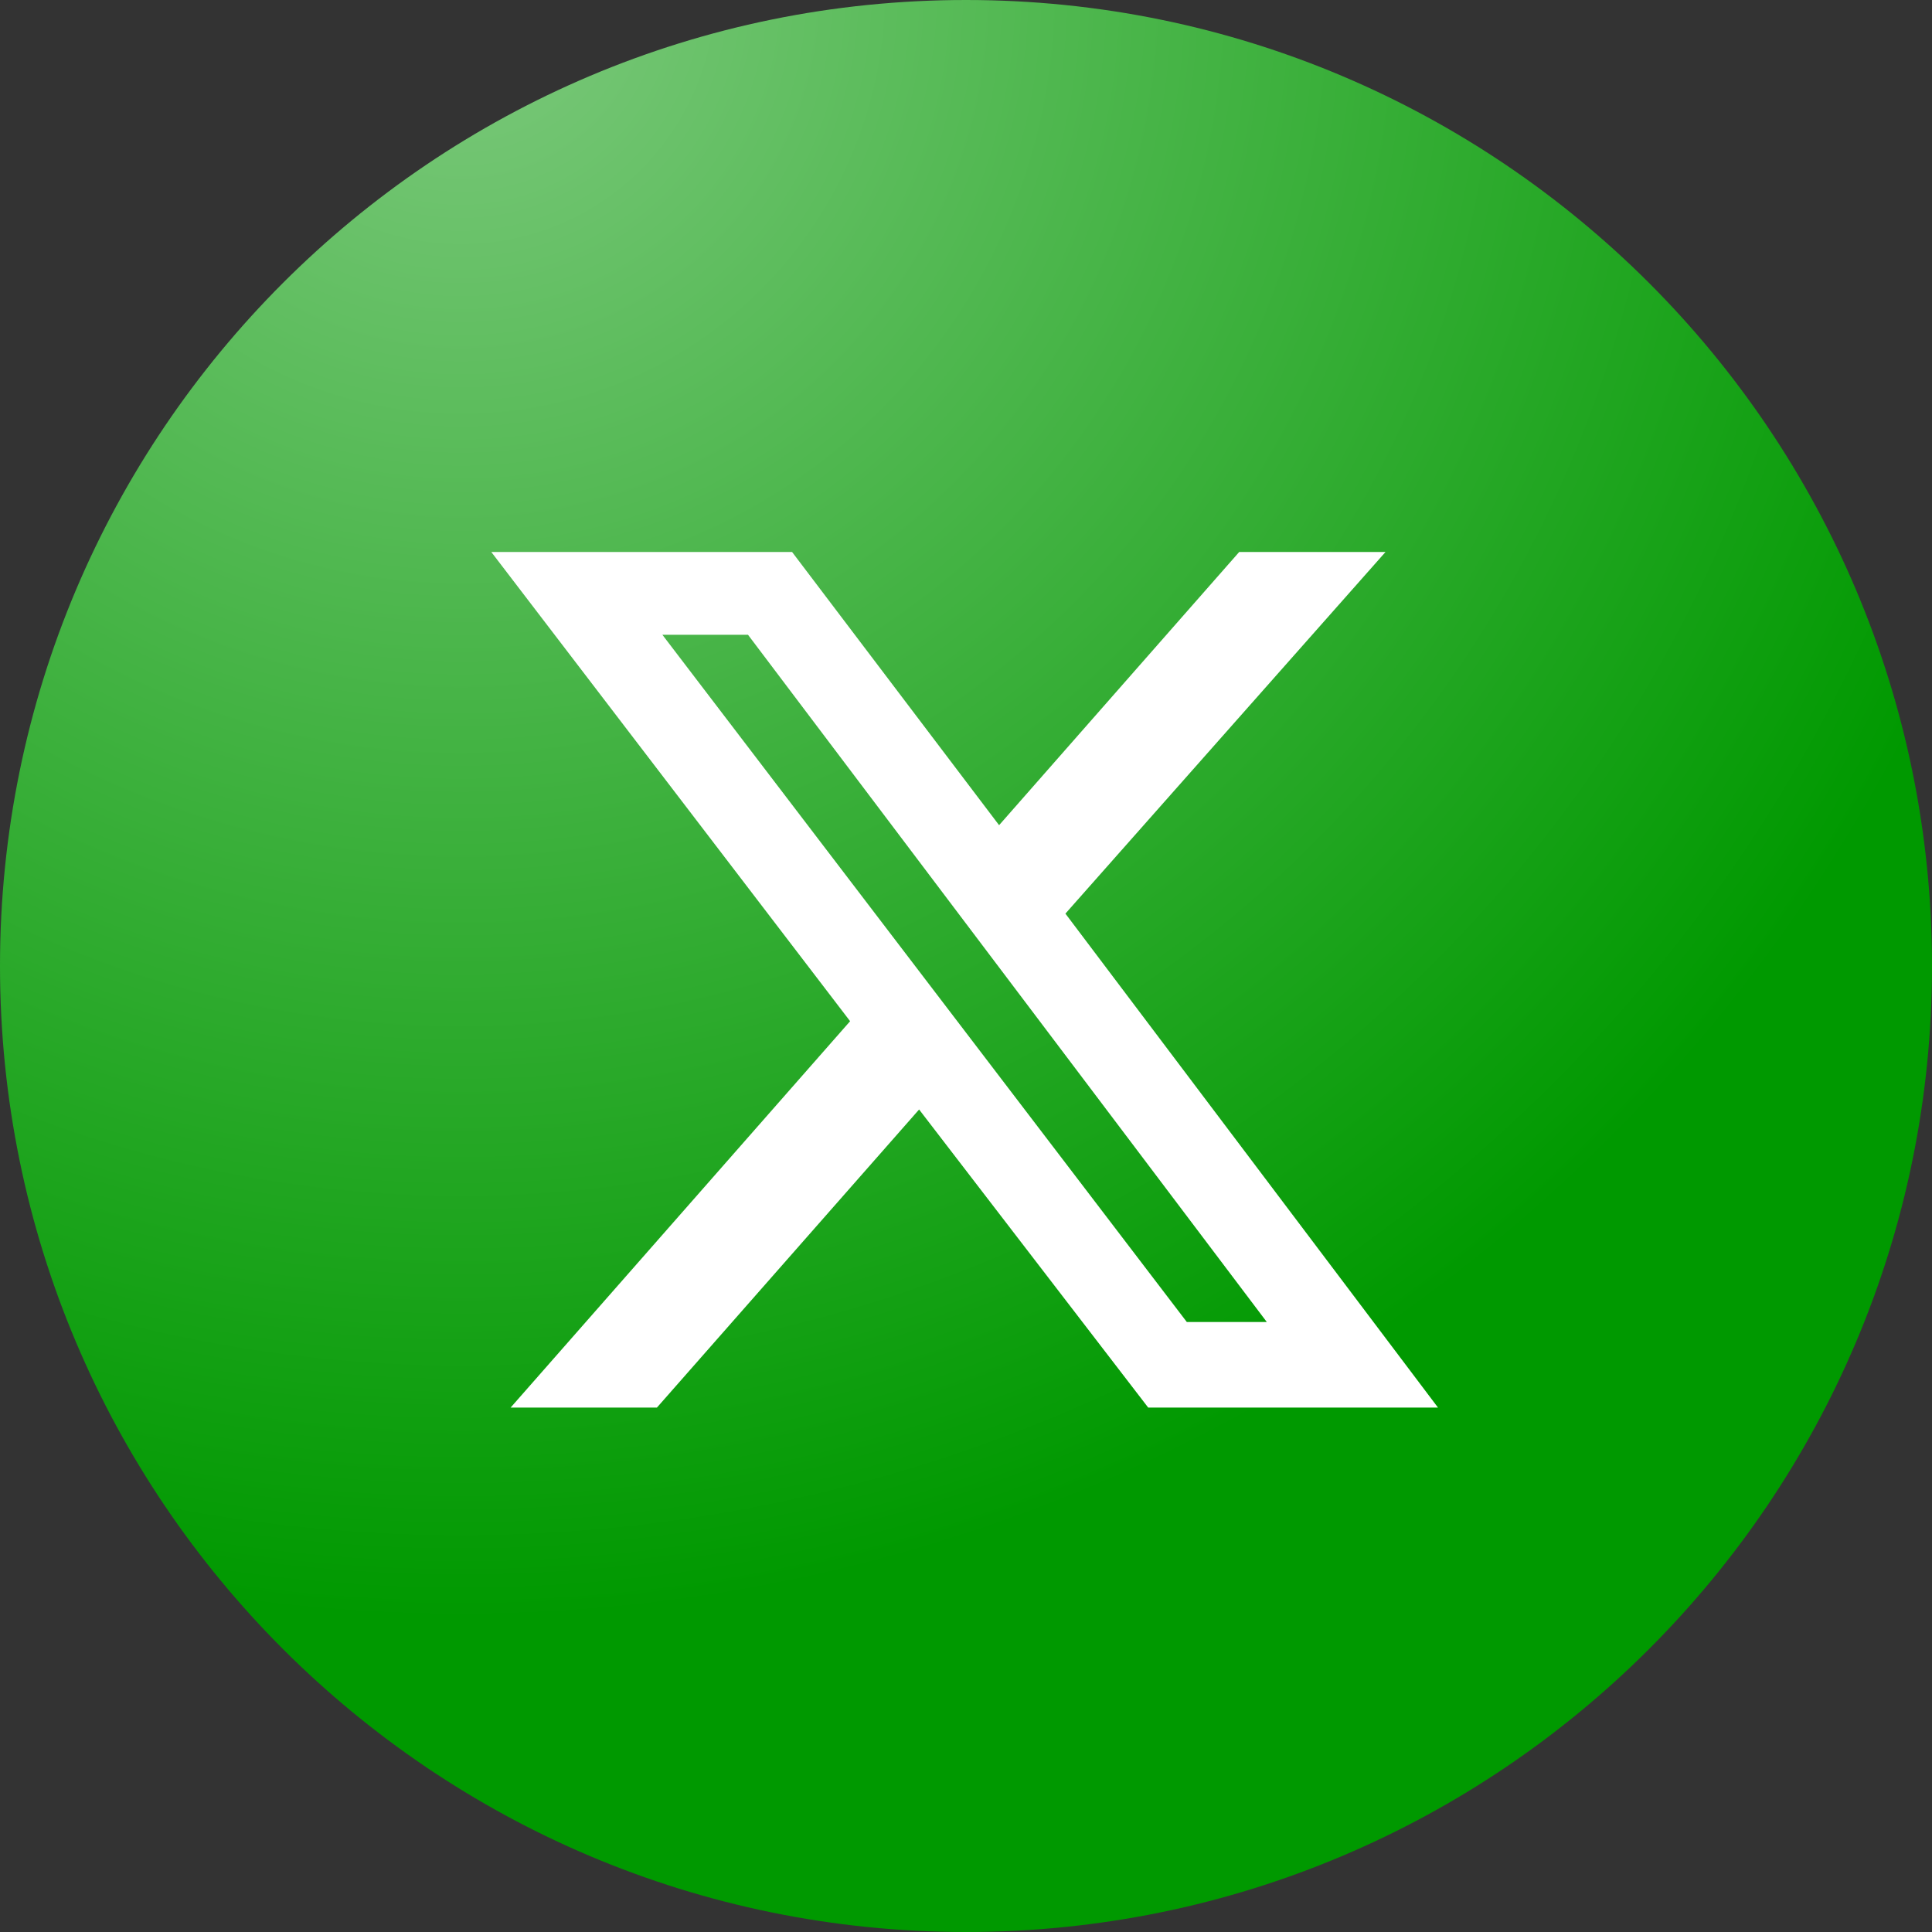
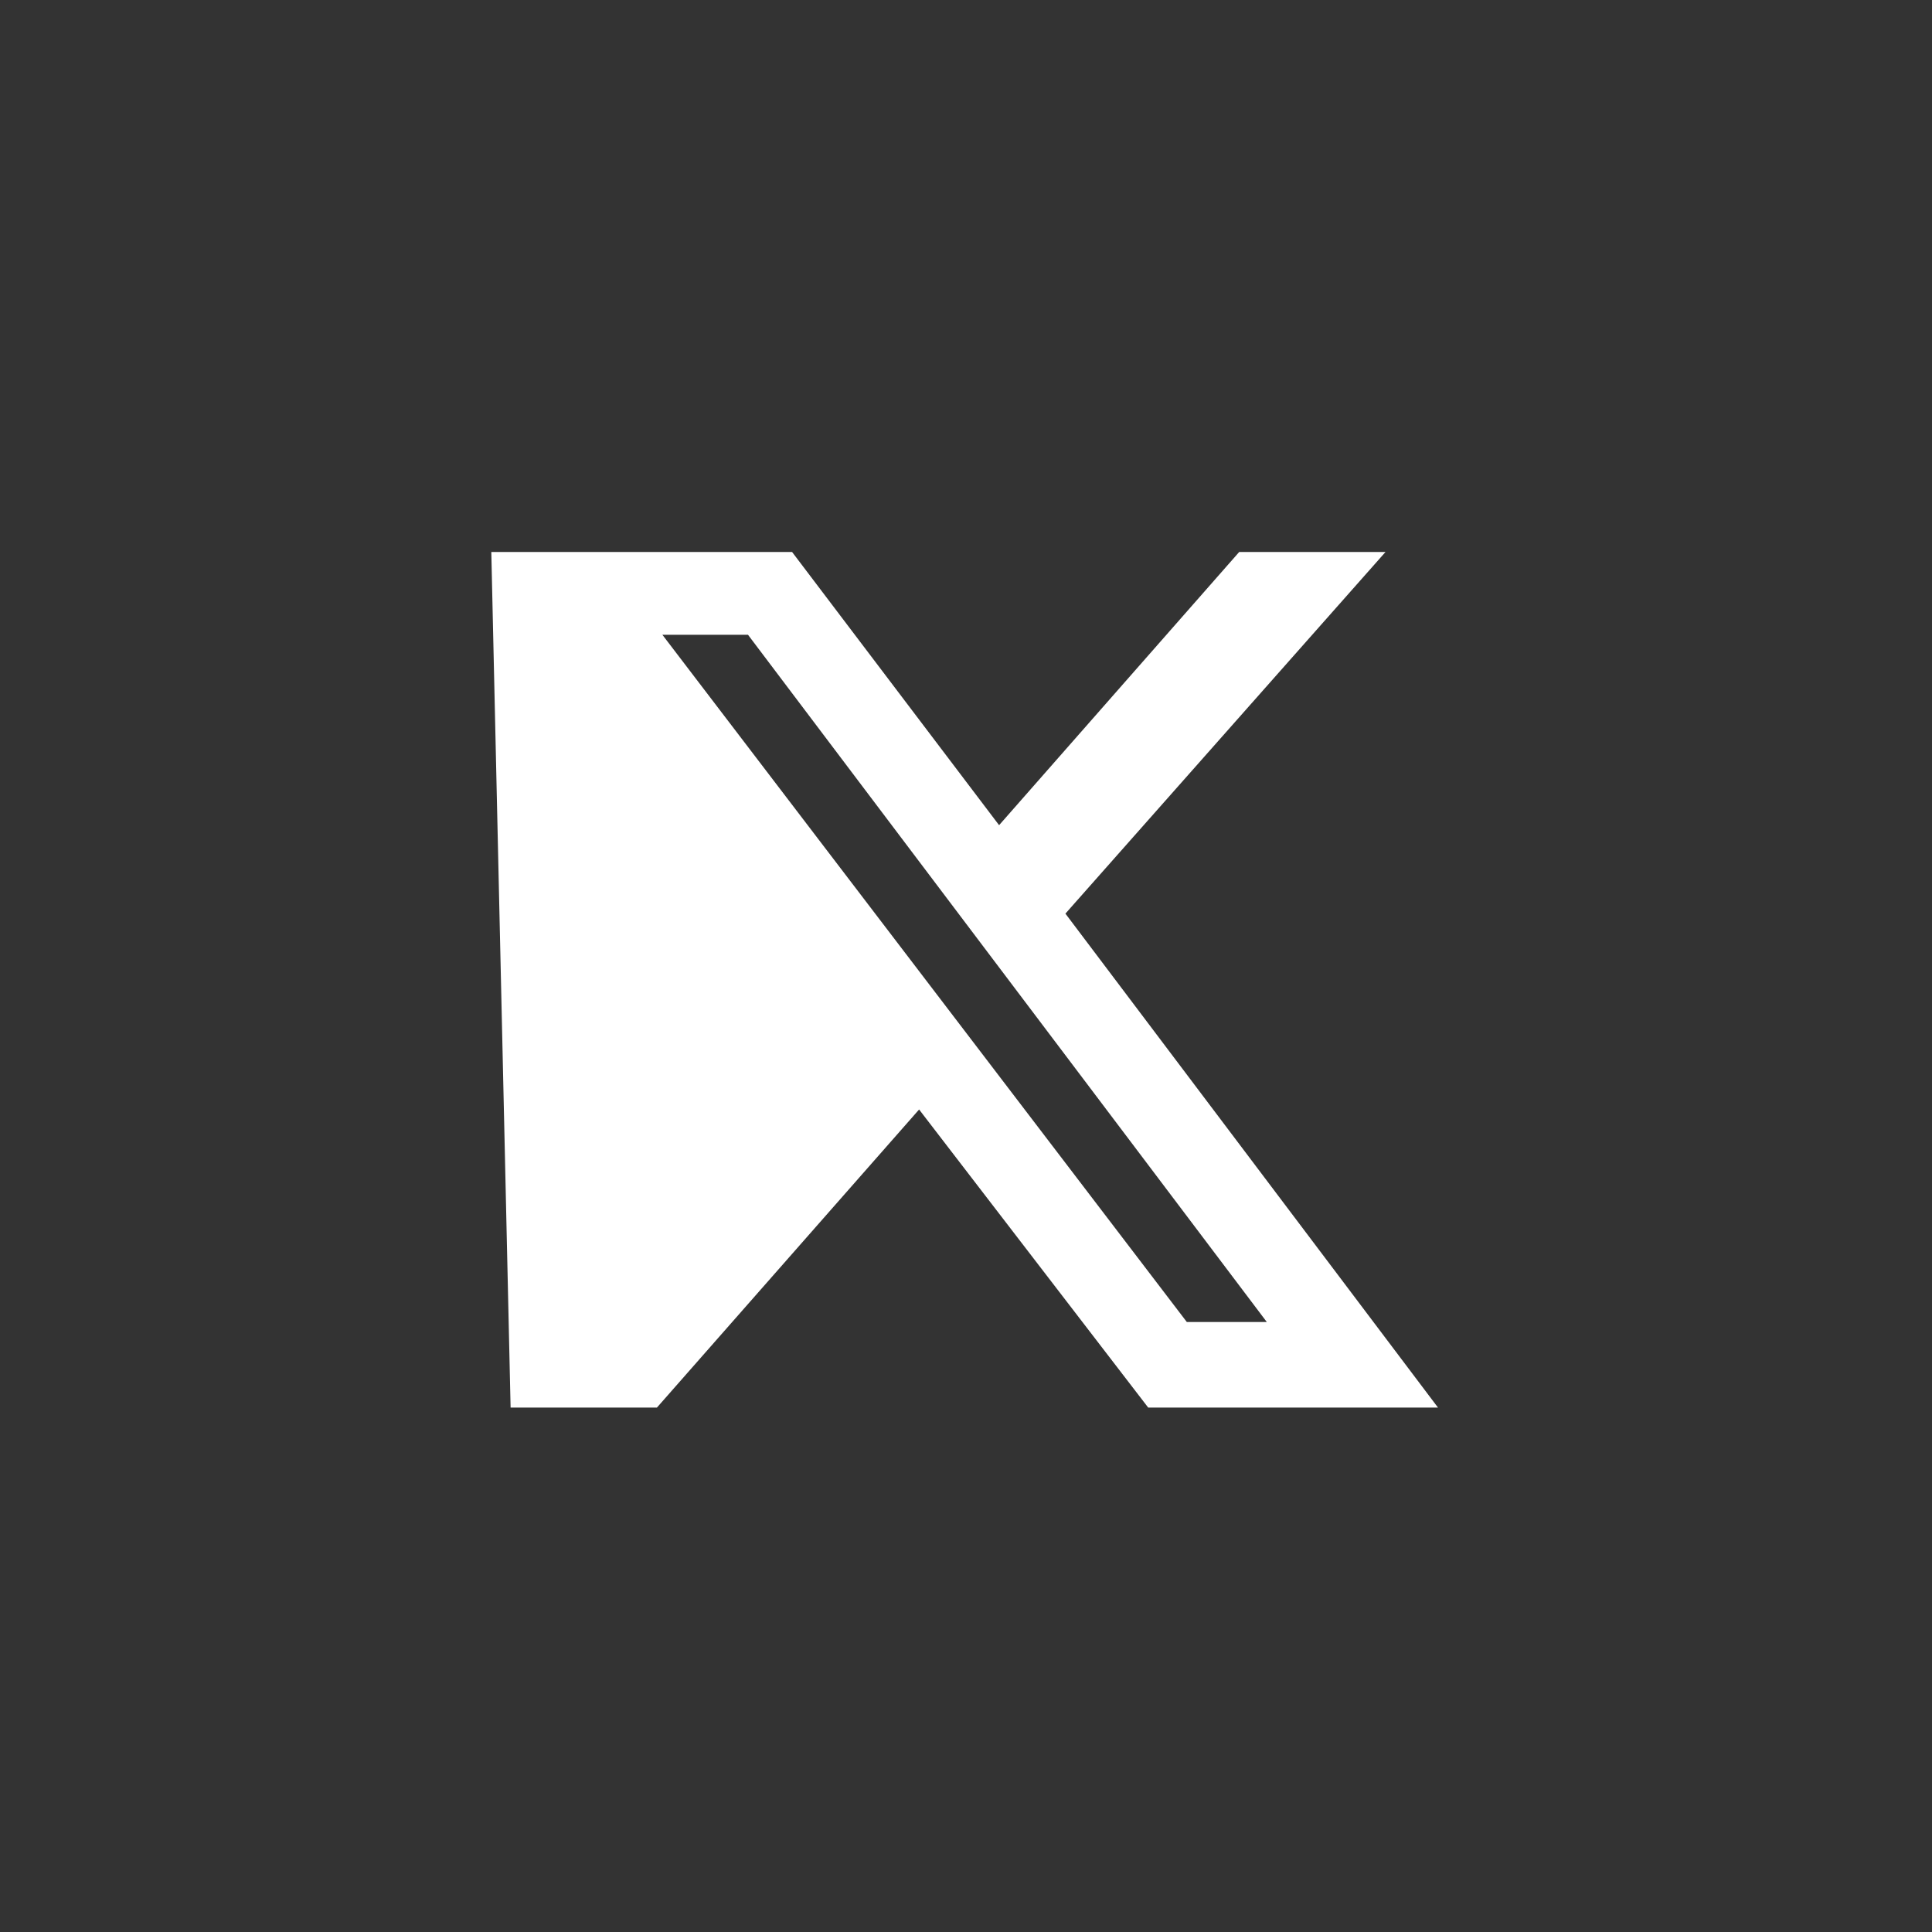
<svg xmlns="http://www.w3.org/2000/svg" width="70px" height="70px" viewBox="0 0 70 70" version="1.1">
  <rect x="0" y="0" width="70" height="70" fill="#333333" stroke="none" />
  <defs>
    <radialGradient id="radial0" gradientUnits="userSpaceOnUse" cx="-265.903" cy="426.857" fx="-265.903" fy="426.857" r="0.837" gradientTransform="matrix(70,0,0,-70,18630,29880)">
      <stop offset="0" style="stop-color:rgb(49.02%,78.824%,49.02%);stop-opacity:1;" />
      <stop offset="1" style="stop-color:rgb(0%,60%,0%);stop-opacity:1;" />
    </radialGradient>
  </defs>
  <g id="surface1">
-     <path style=" stroke:none;fill-rule:evenodd;fill:url(#radial0);" d="M 70 35 C 70 54.328 54.328 70 35 70 C 15.672 70 0 54.328 0 35 C 0 15.672 15.672 0 35 0 C 54.328 0 70 15.672 70 35 Z M 70 35 " />
-     <path style=" stroke:none;fill-rule:nonzero;fill:rgb(100%,100%,100%);fill-opacity:1;" d="M 44.898 20 L 50.199 20 L 38.602 33.102 L 52.102 51 L 41.602 51 L 33.301 40.199 L 23.801 51 L 18.5 51 L 30.801 37 L 17.801 20 L 28.699 20 L 36.199 29.898 Z M 43 47.898 L 45.898 47.898 L 27.102 23 L 24 23 Z M 43 47.898 " />
+     <path style=" stroke:none;fill-rule:nonzero;fill:rgb(100%,100%,100%);fill-opacity:1;" d="M 44.898 20 L 50.199 20 L 38.602 33.102 L 52.102 51 L 41.602 51 L 33.301 40.199 L 23.801 51 L 18.5 51 L 17.801 20 L 28.699 20 L 36.199 29.898 Z M 43 47.898 L 45.898 47.898 L 27.102 23 L 24 23 Z M 43 47.898 " />
  </g>
</svg>